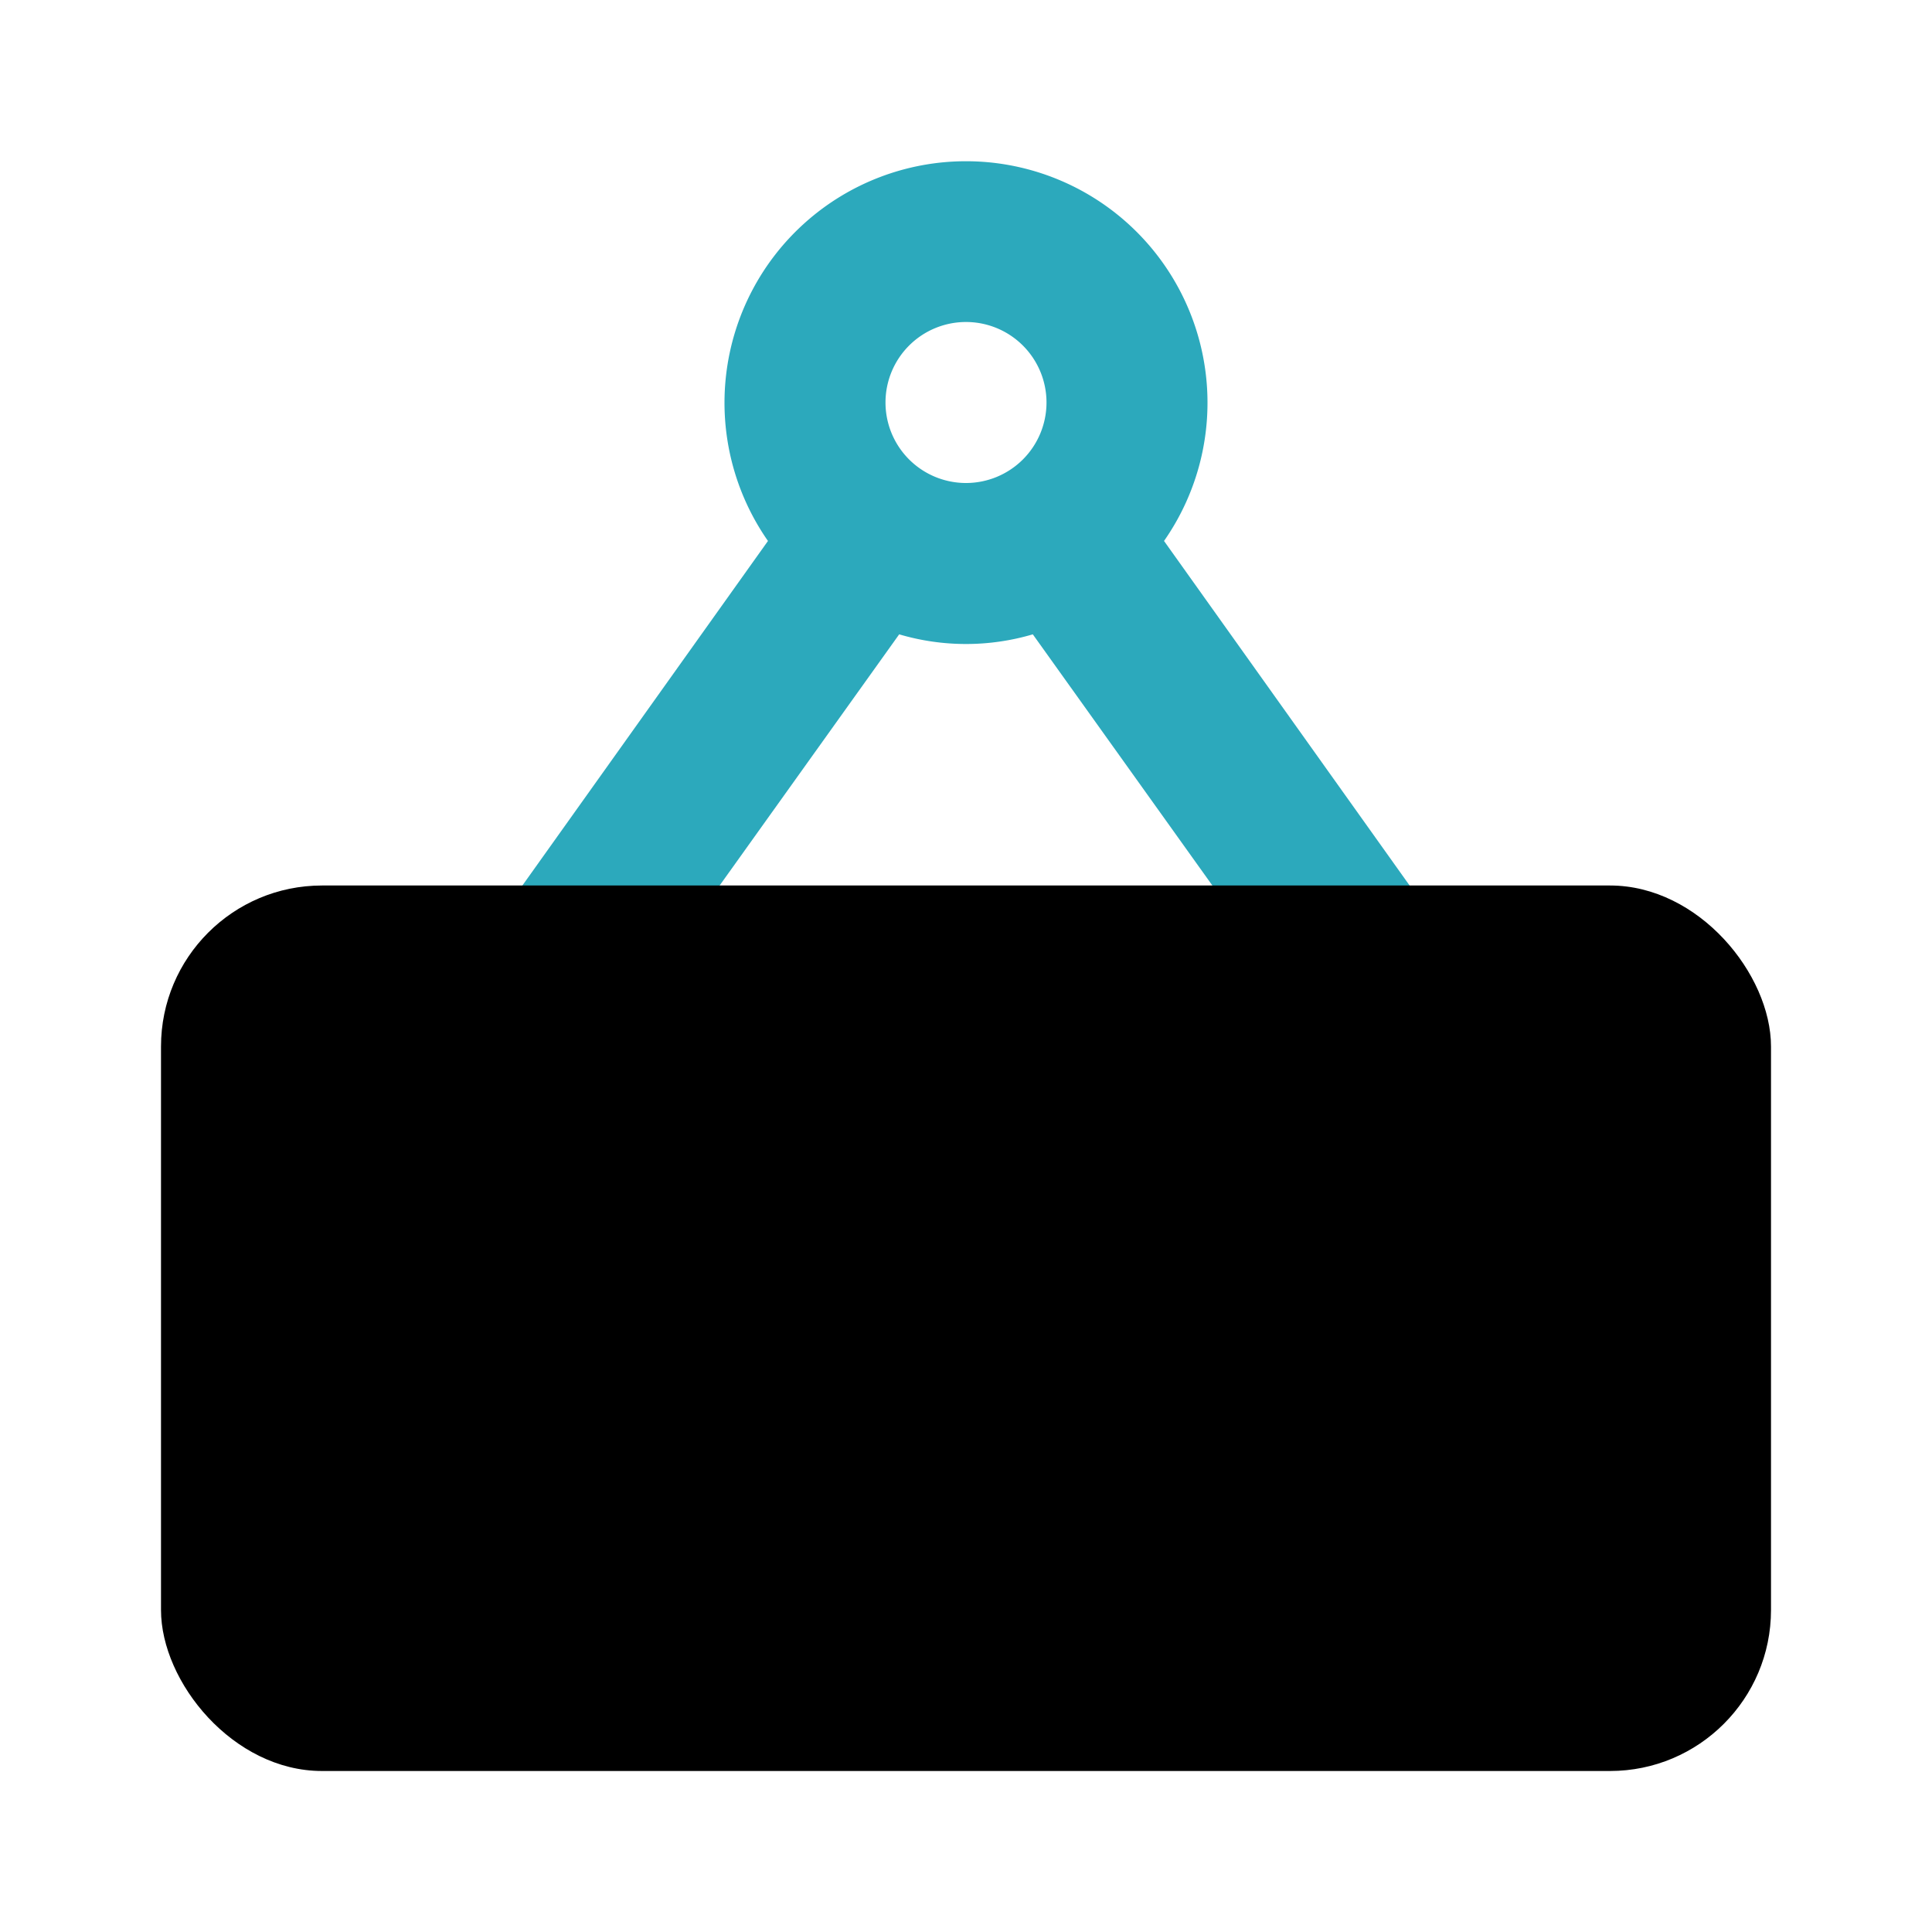
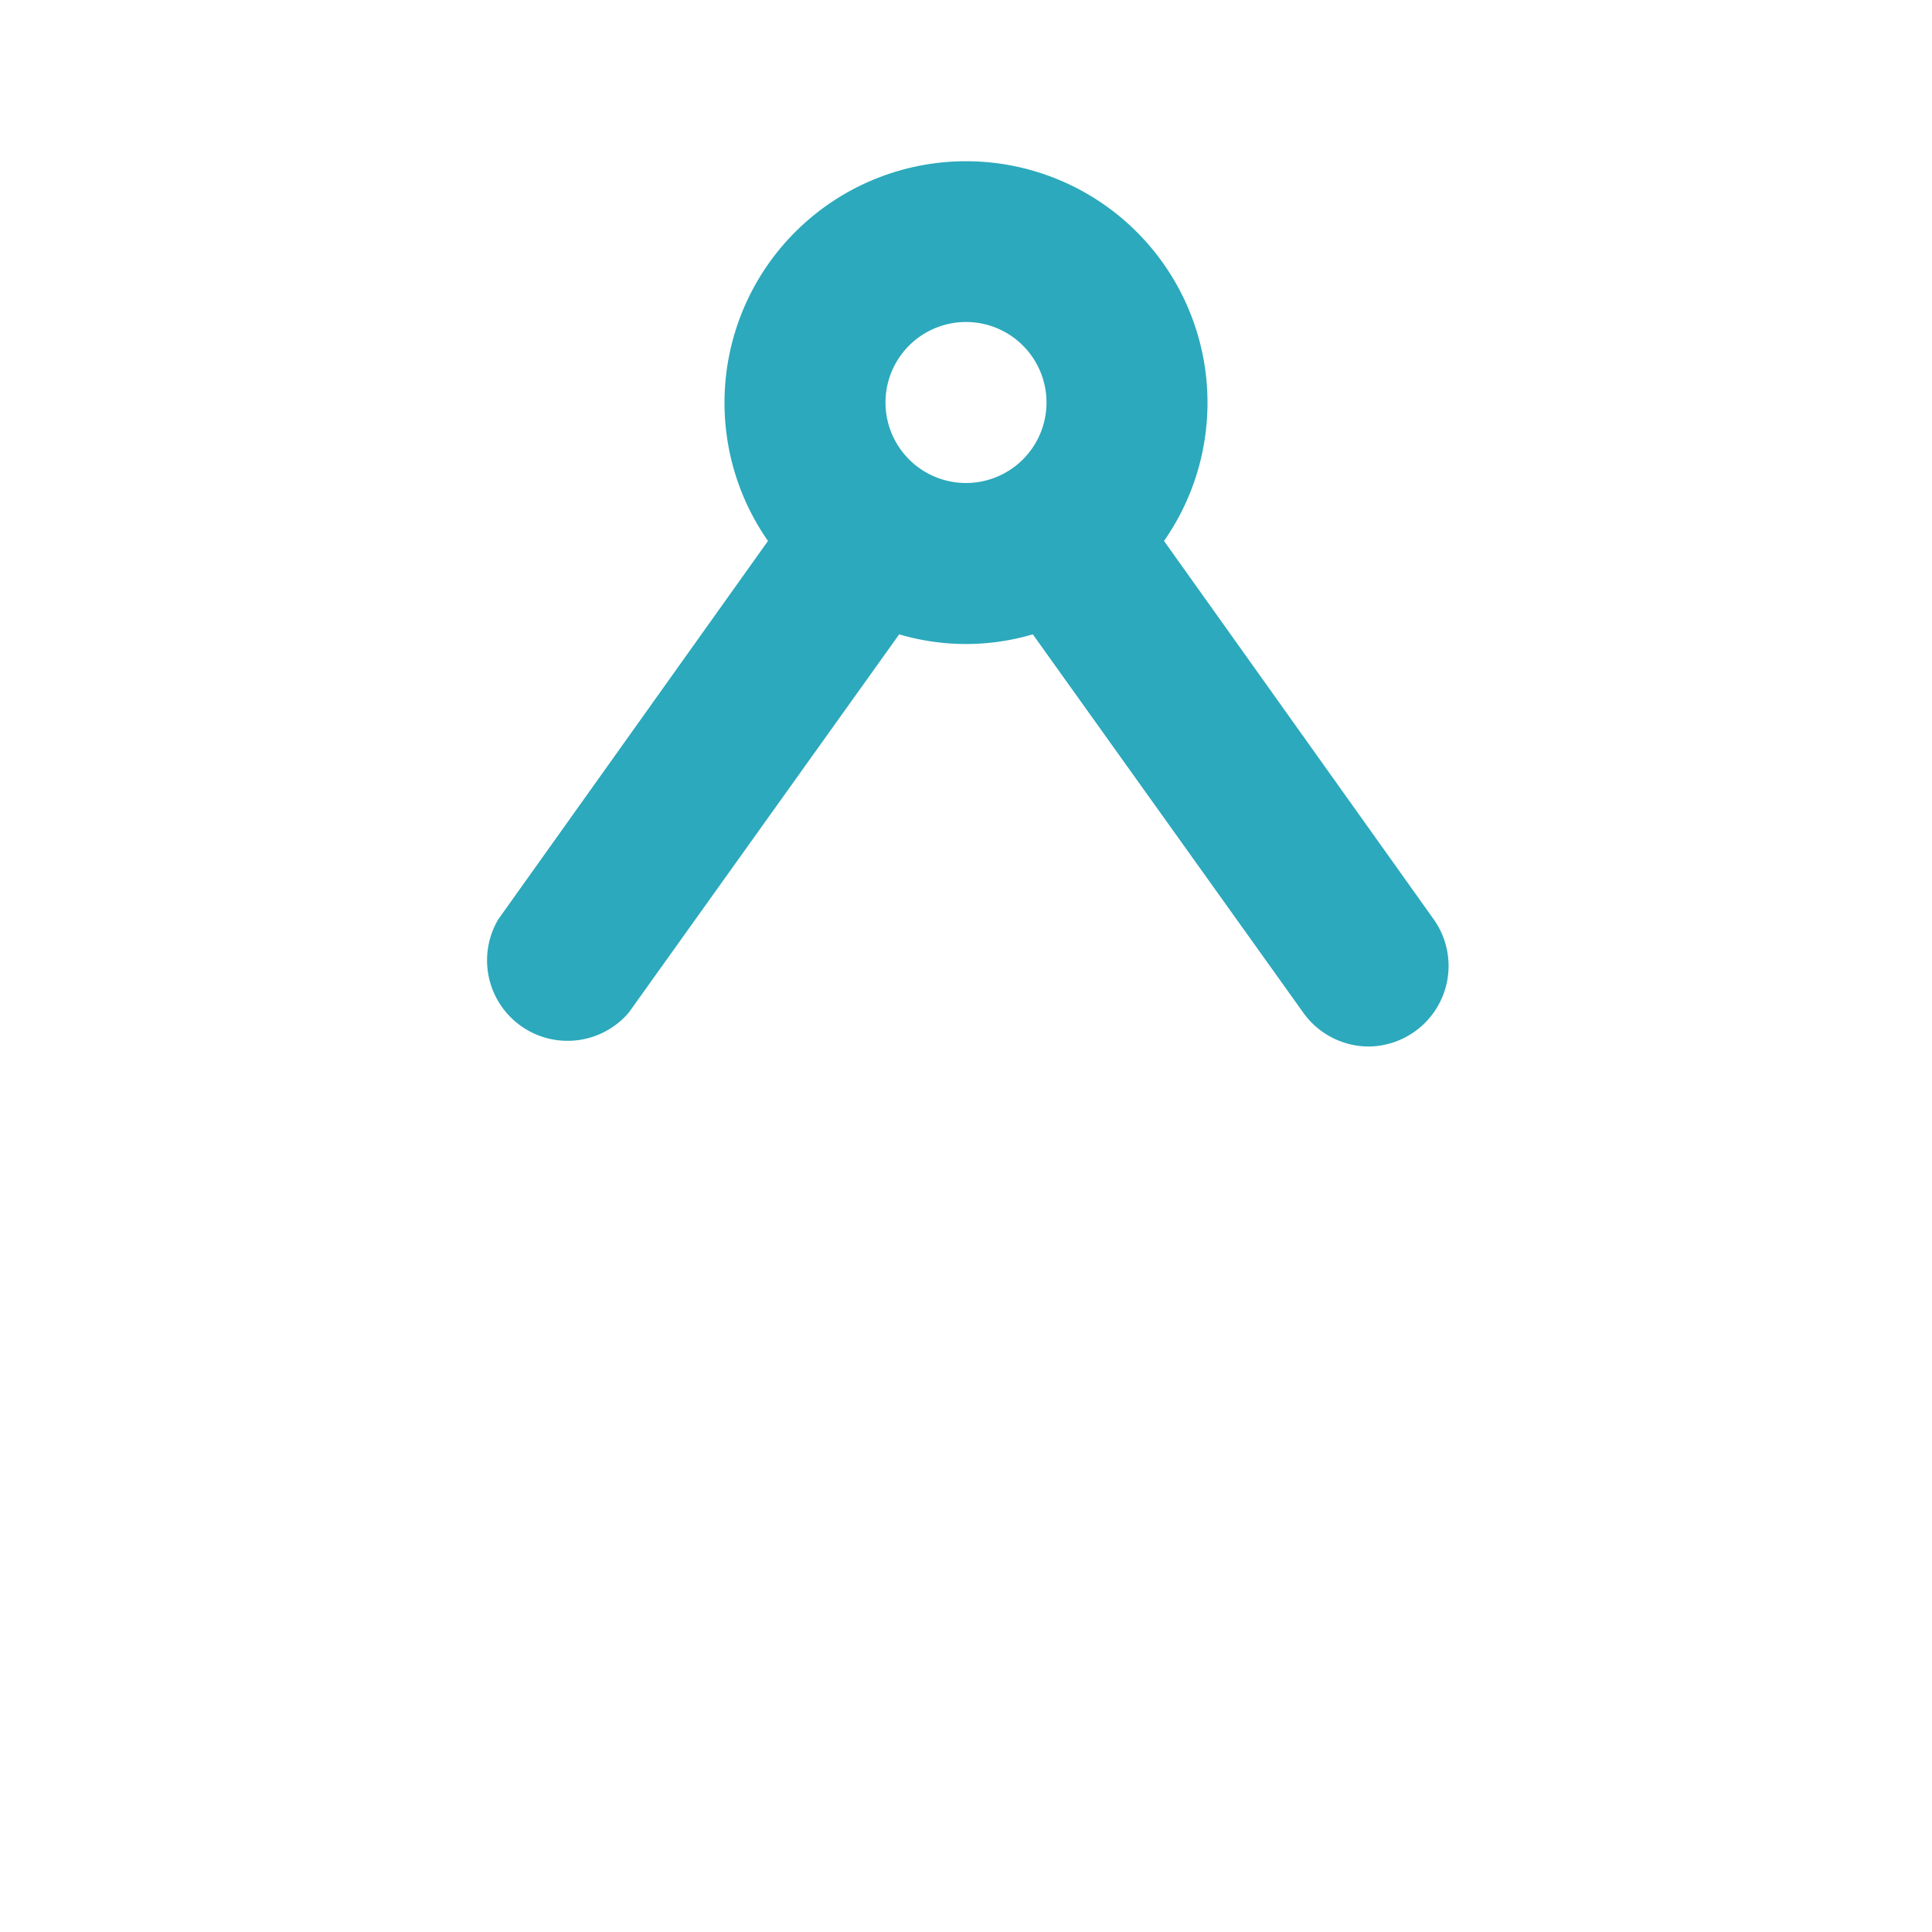
<svg xmlns="http://www.w3.org/2000/svg" fill="#000000" width="800px" height="800px" viewBox="0 0 24 24" id="sign" data-name="Flat Color" class="icon flat-color">
  <path id="secondary" d="M17.81,11.42l-3.35-4.7a3,3,0,1,0-4.92,0l-3.35,4.7a1,1,0,0,0,1.62,1.16l3.36-4.7a2.93,2.93,0,0,0,1.66,0l3.36,4.7A1,1,0,0,0,17,13a1,1,0,0,0,.58-.19A1,1,0,0,0,17.81,11.42ZM12,6a1,1,0,1,1,1-1A1,1,0,0,1,12,6Z" style="fill: rgb(44, 169, 188);" />
-   <rect id="primary" x="2" y="11" width="20" height="11" rx="2" style="fill: rgb(0, 0, 0);" />
</svg>